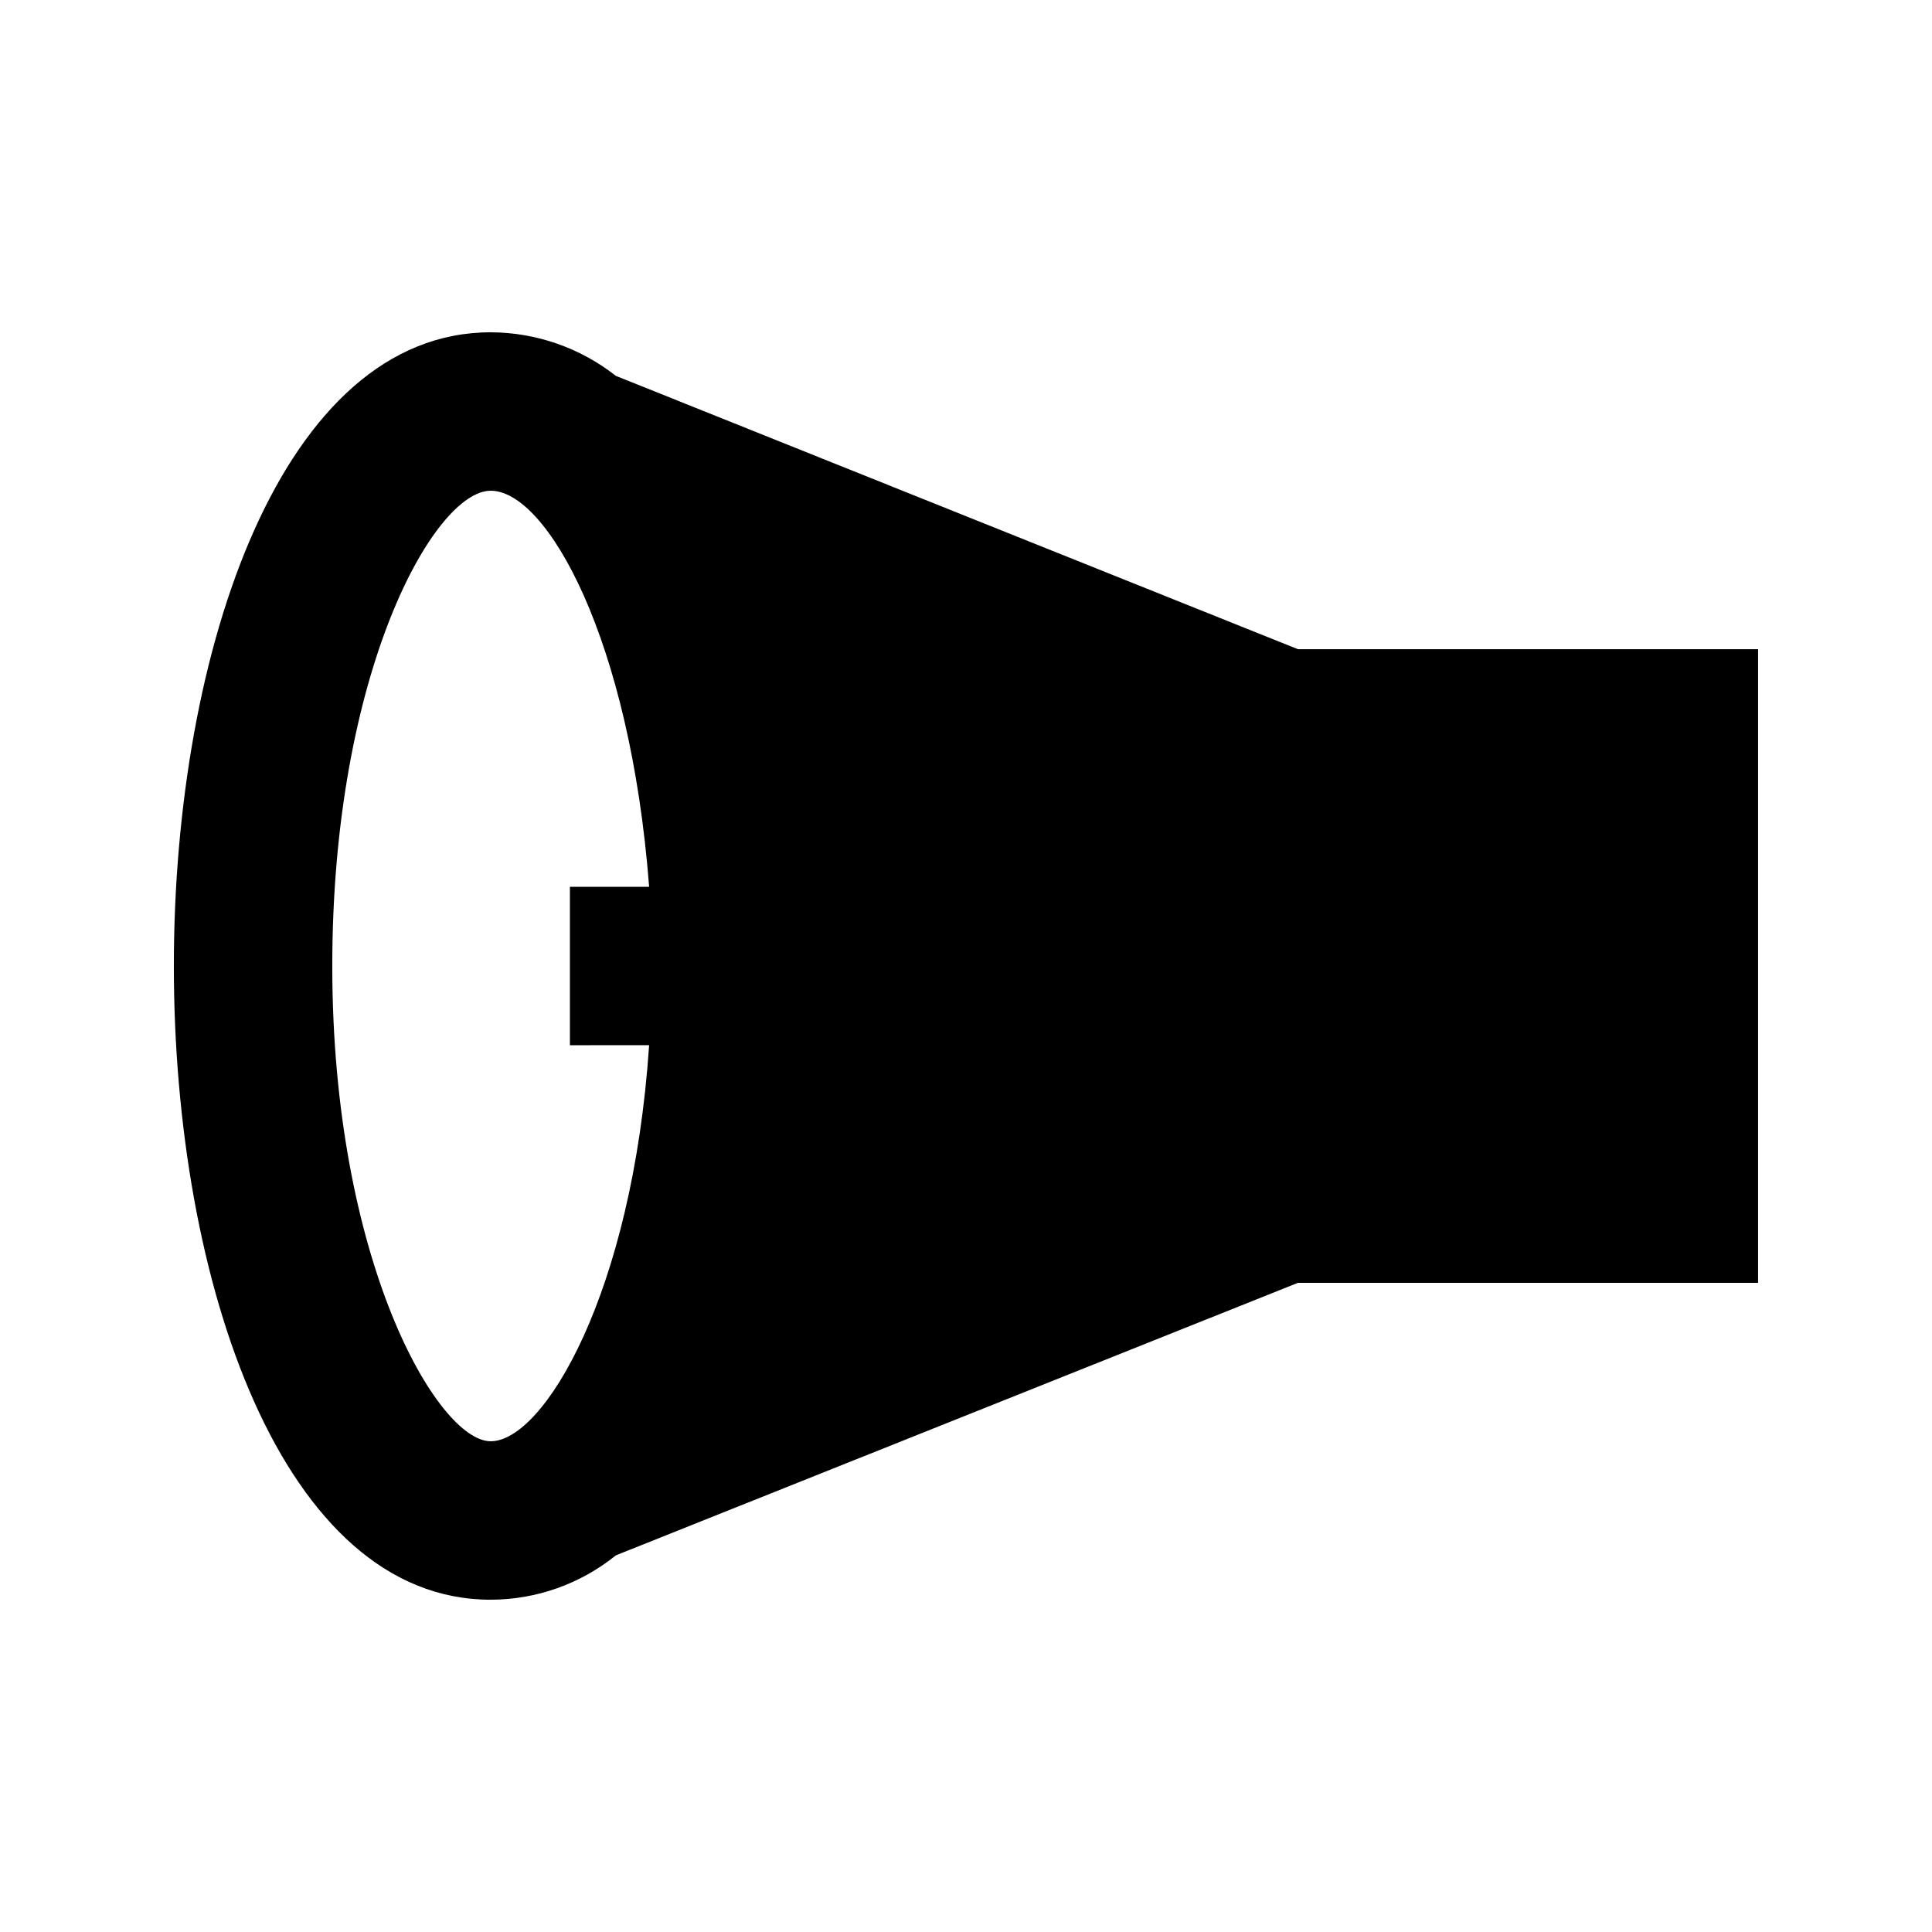
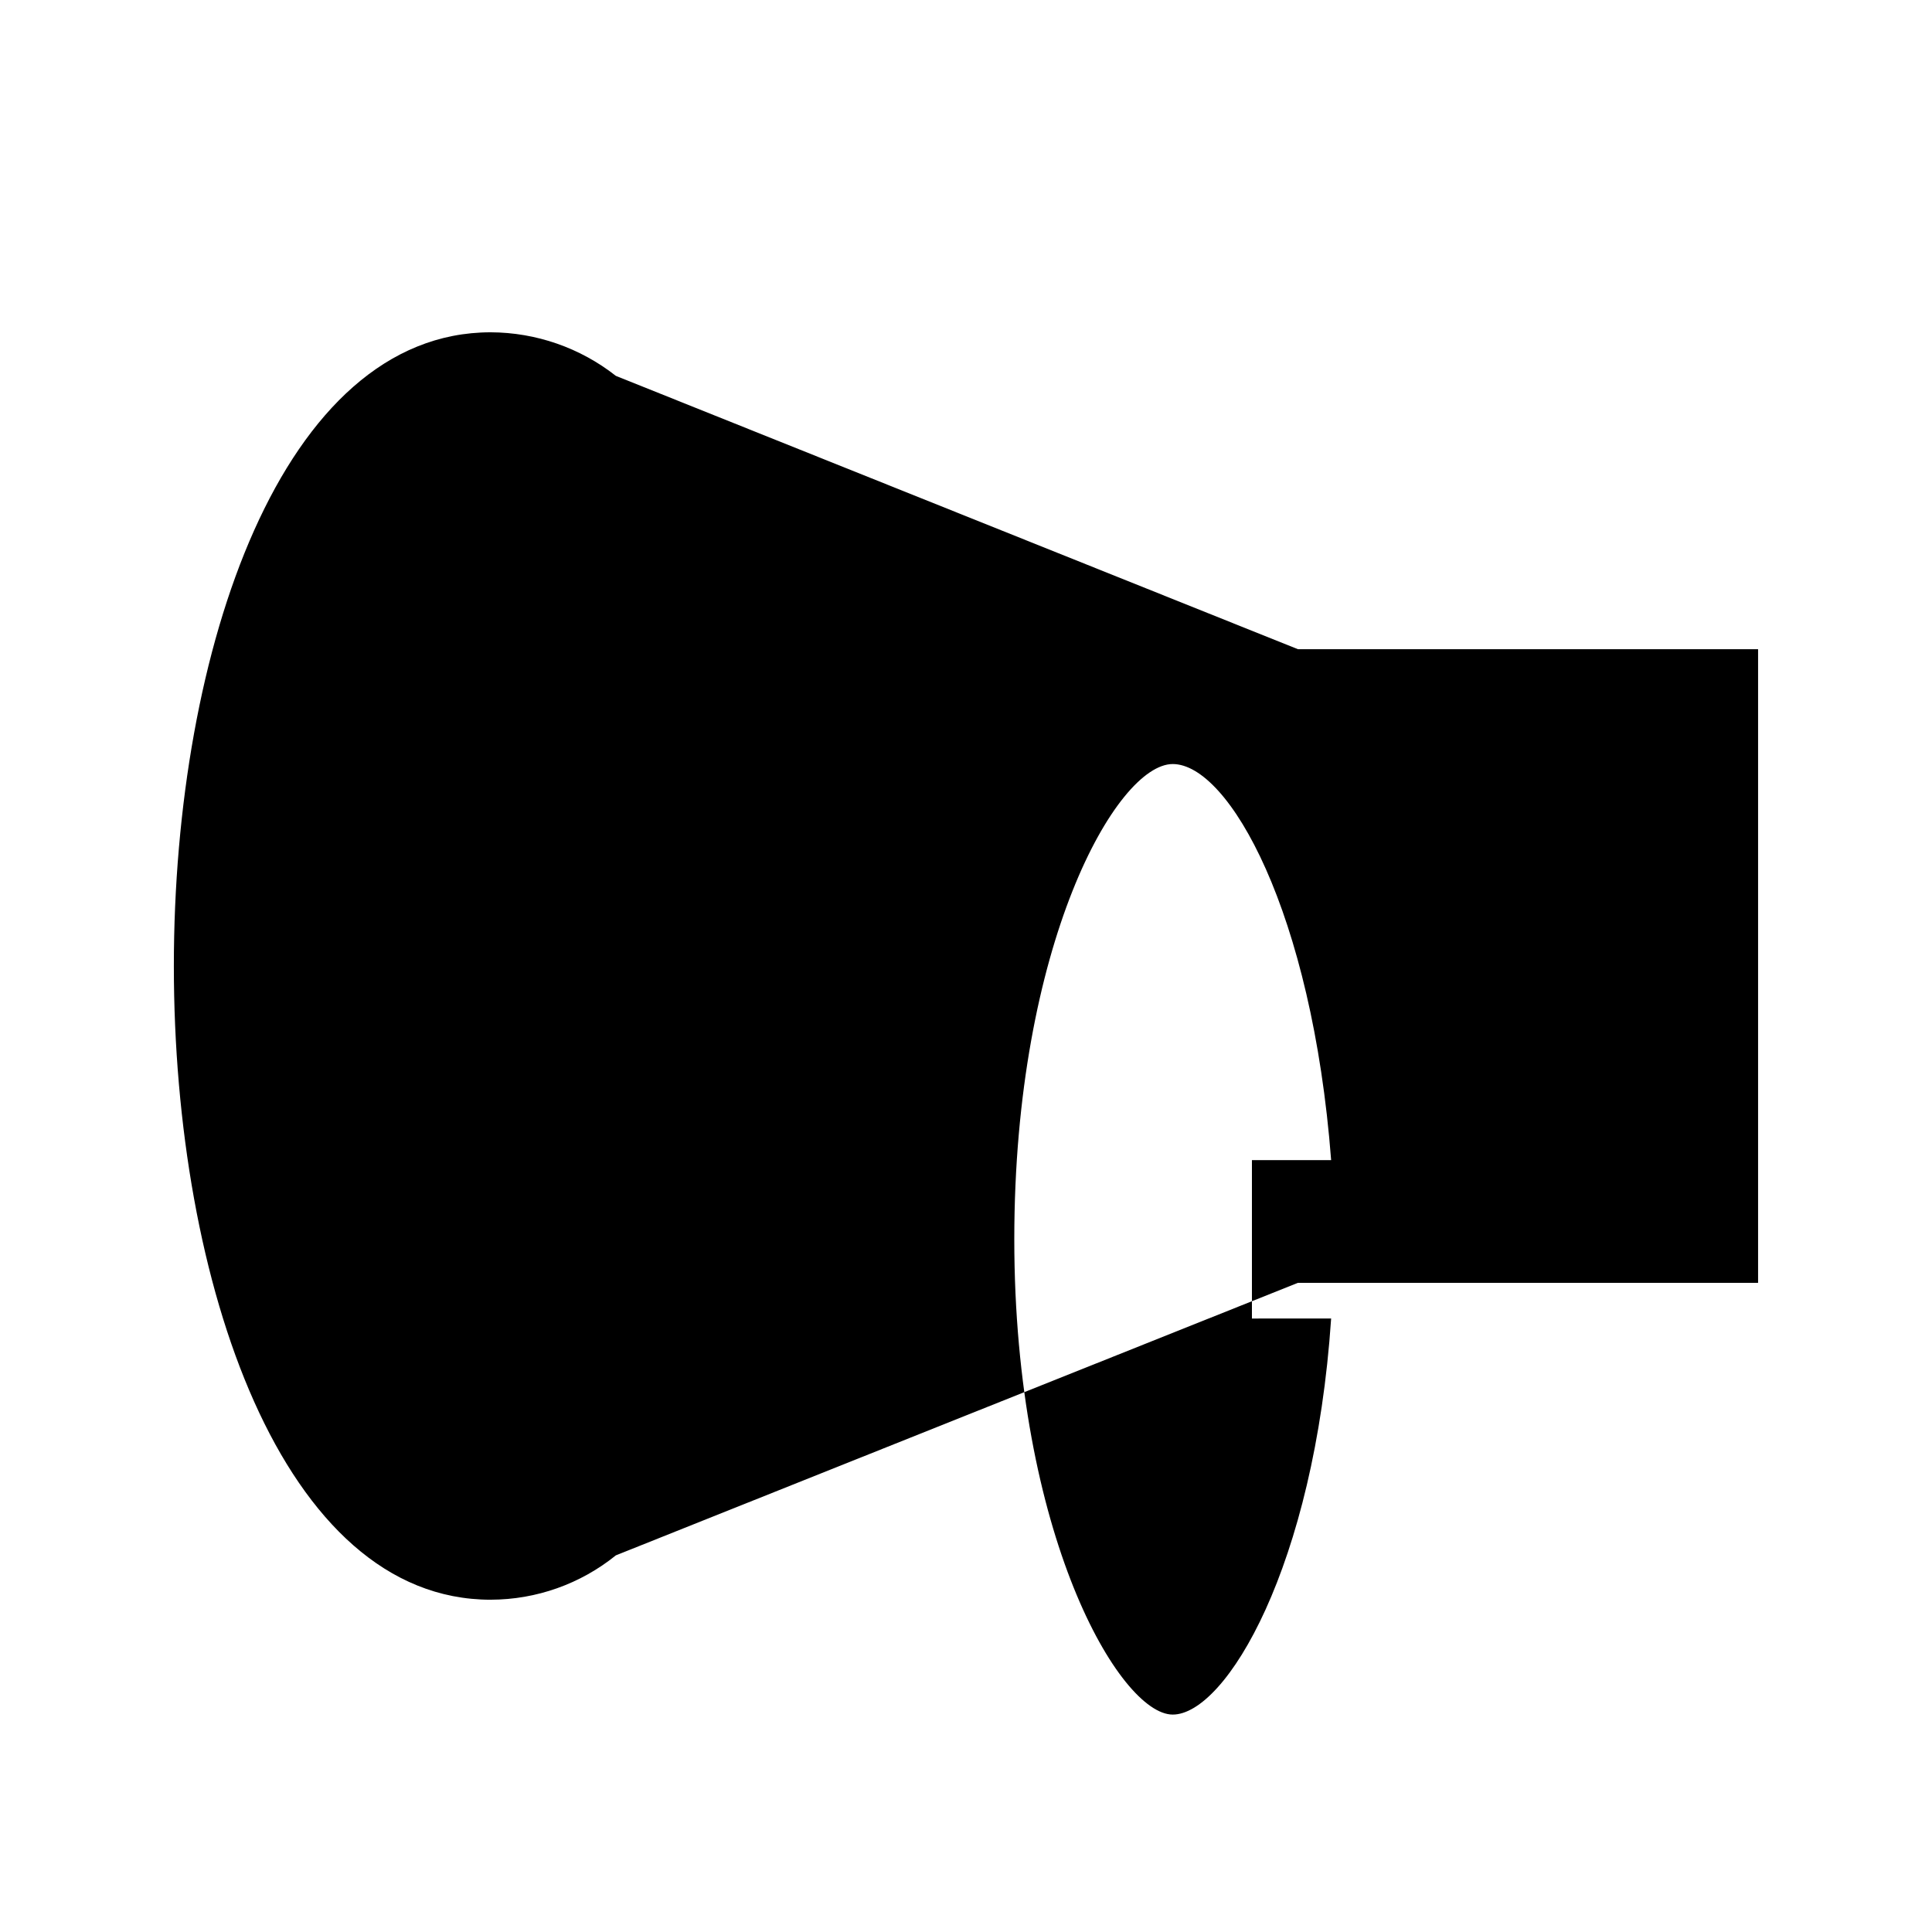
<svg xmlns="http://www.w3.org/2000/svg" fill="#000000" width="800px" height="800px" version="1.1" viewBox="144 144 512 512">
-   <path d="m307.21 243.61c-9.461-7.441-21.133-11.504-33.168-11.547-55.211 0-83.969 83.969-83.969 167.94s28.758 167.94 83.969 167.94v-0.004c12.074-0.016 23.777-4.164 33.168-11.754l180.74-72.215h121.96v-167.93h-121.96zm8.816 177.38c-4.41 65.707-27.918 104.96-41.984 104.96s-41.984-47.863-41.984-125.95c0-78.094 27.078-125.95 41.984-125.95s36.945 39.254 41.984 104.96h-20.992v41.984z" />
+   <path d="m307.21 243.61c-9.461-7.441-21.133-11.504-33.168-11.547-55.211 0-83.969 83.969-83.969 167.94s28.758 167.94 83.969 167.94v-0.004c12.074-0.016 23.777-4.164 33.168-11.754l180.74-72.215h121.96v-167.93h-121.96m8.816 177.38c-4.41 65.707-27.918 104.96-41.984 104.96s-41.984-47.863-41.984-125.95c0-78.094 27.078-125.95 41.984-125.95s36.945 39.254 41.984 104.96h-20.992v41.984z" />
</svg>